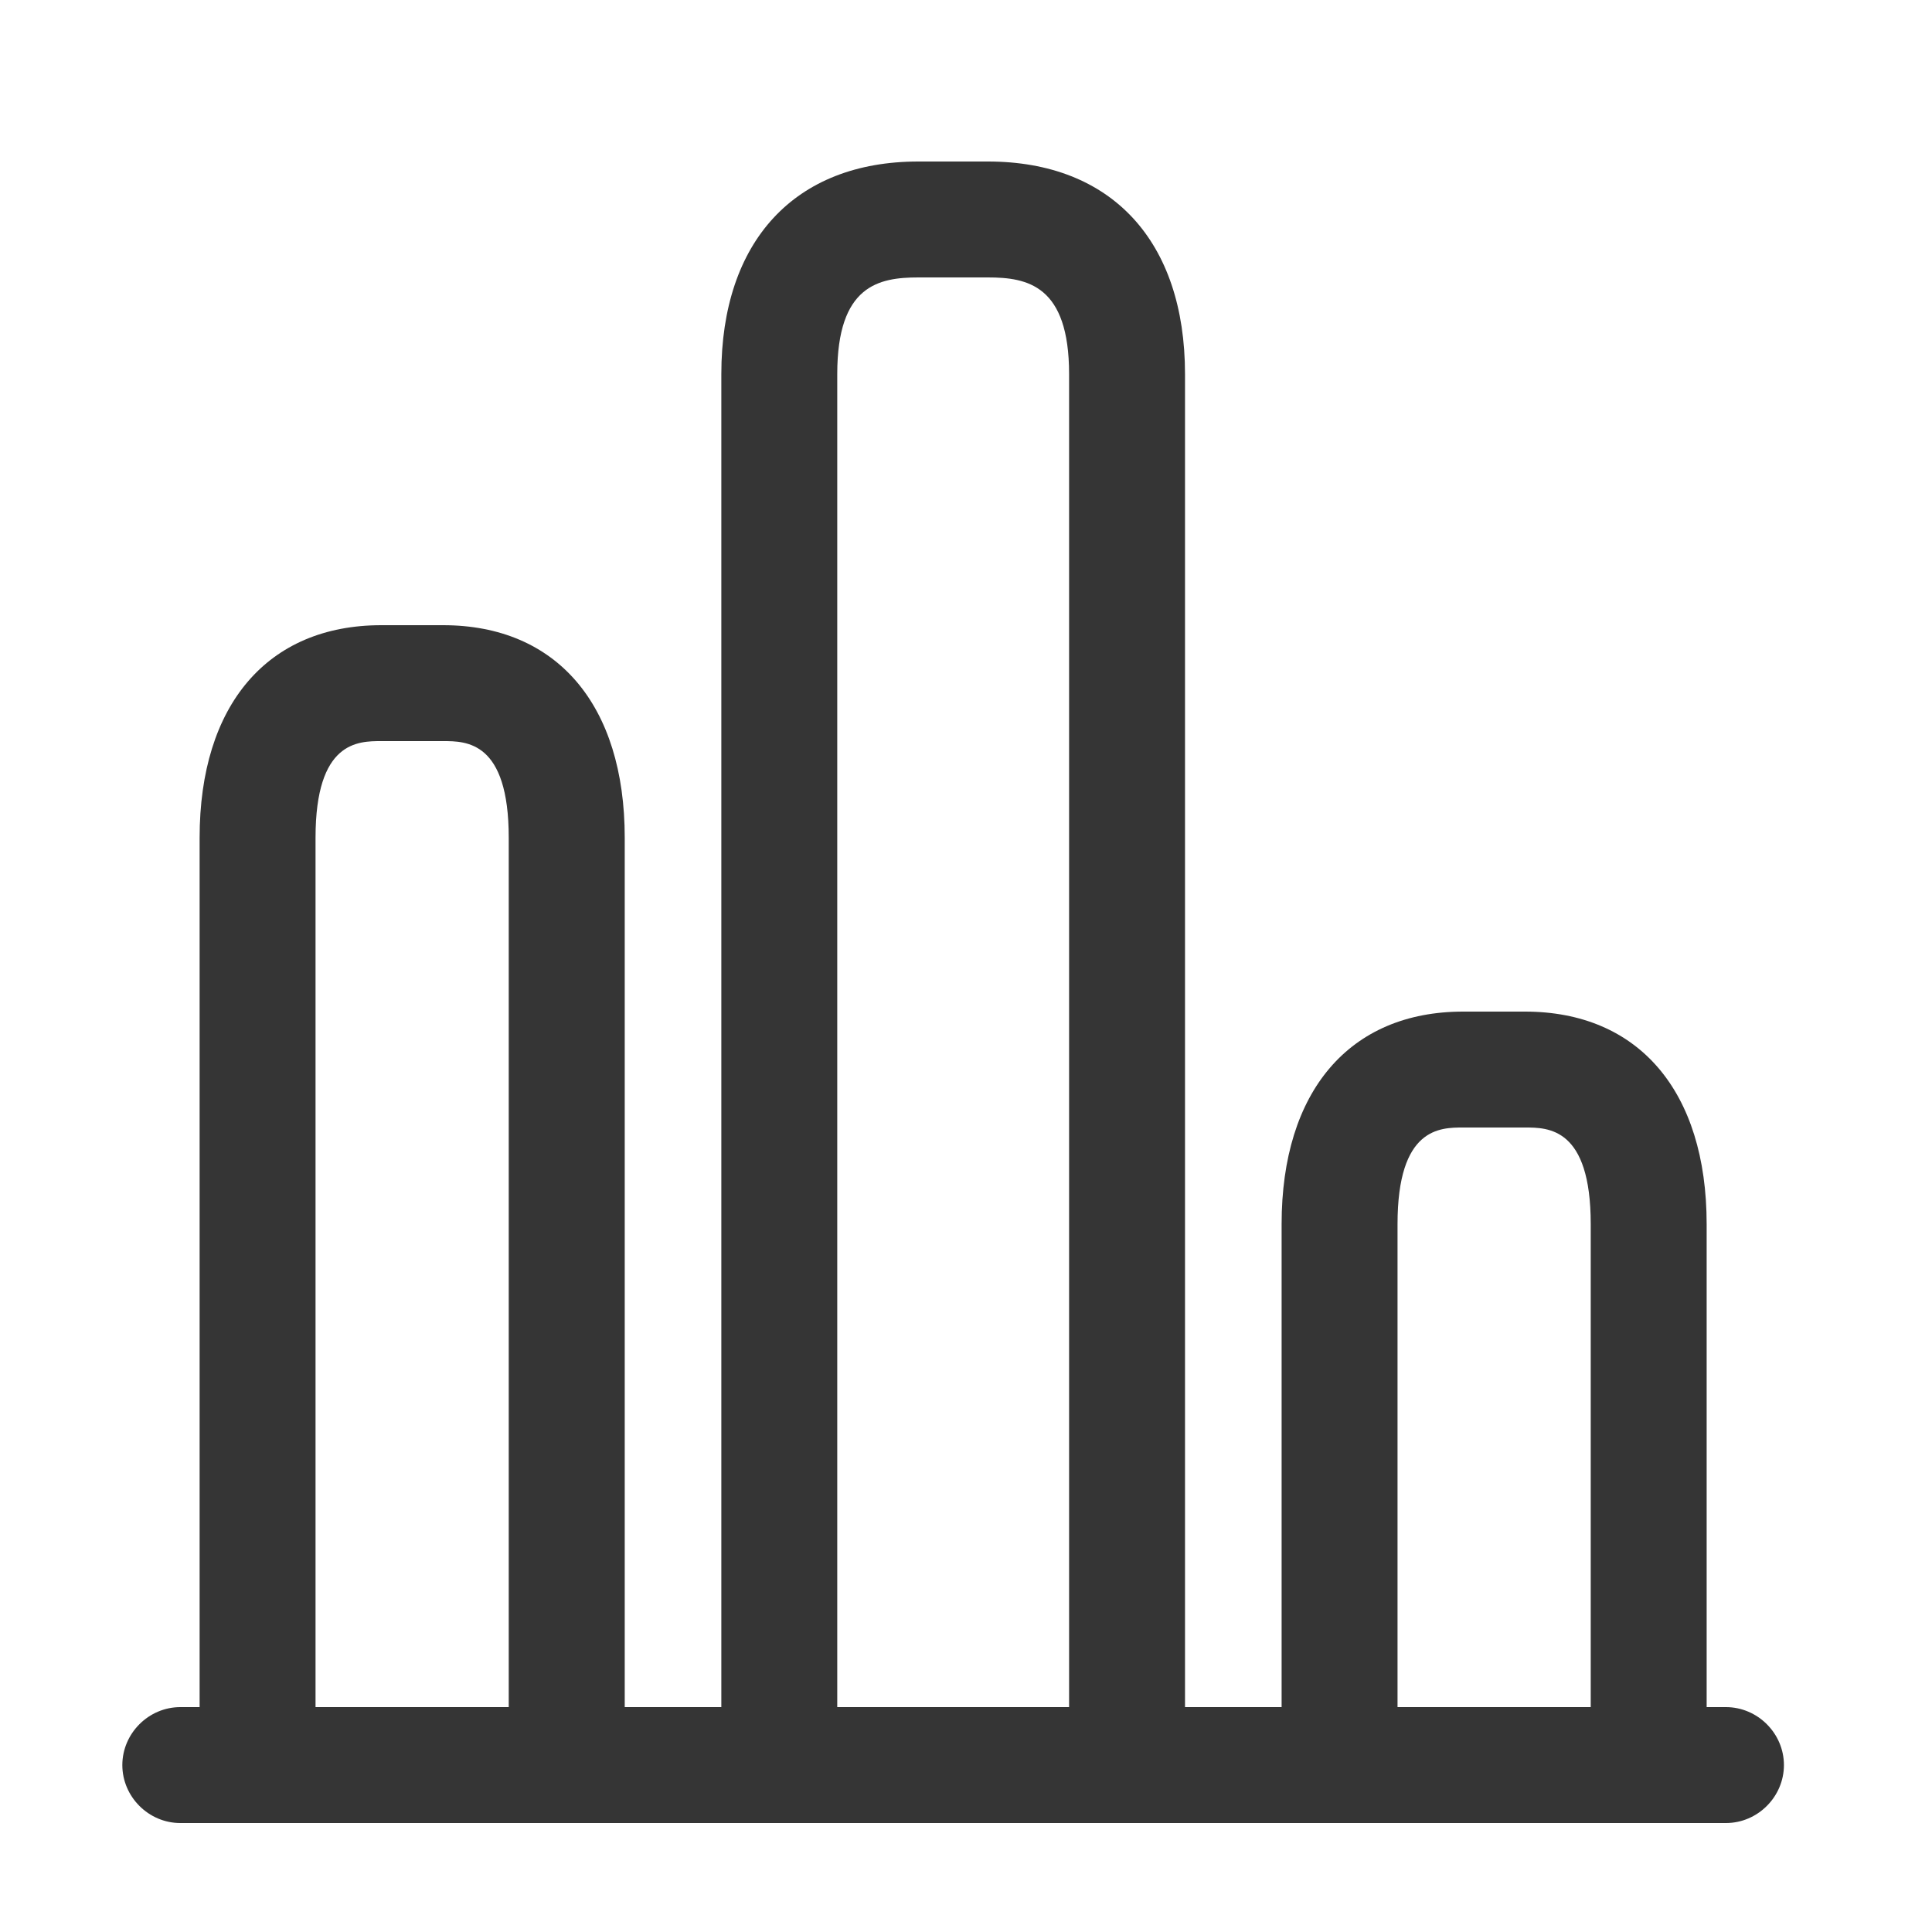
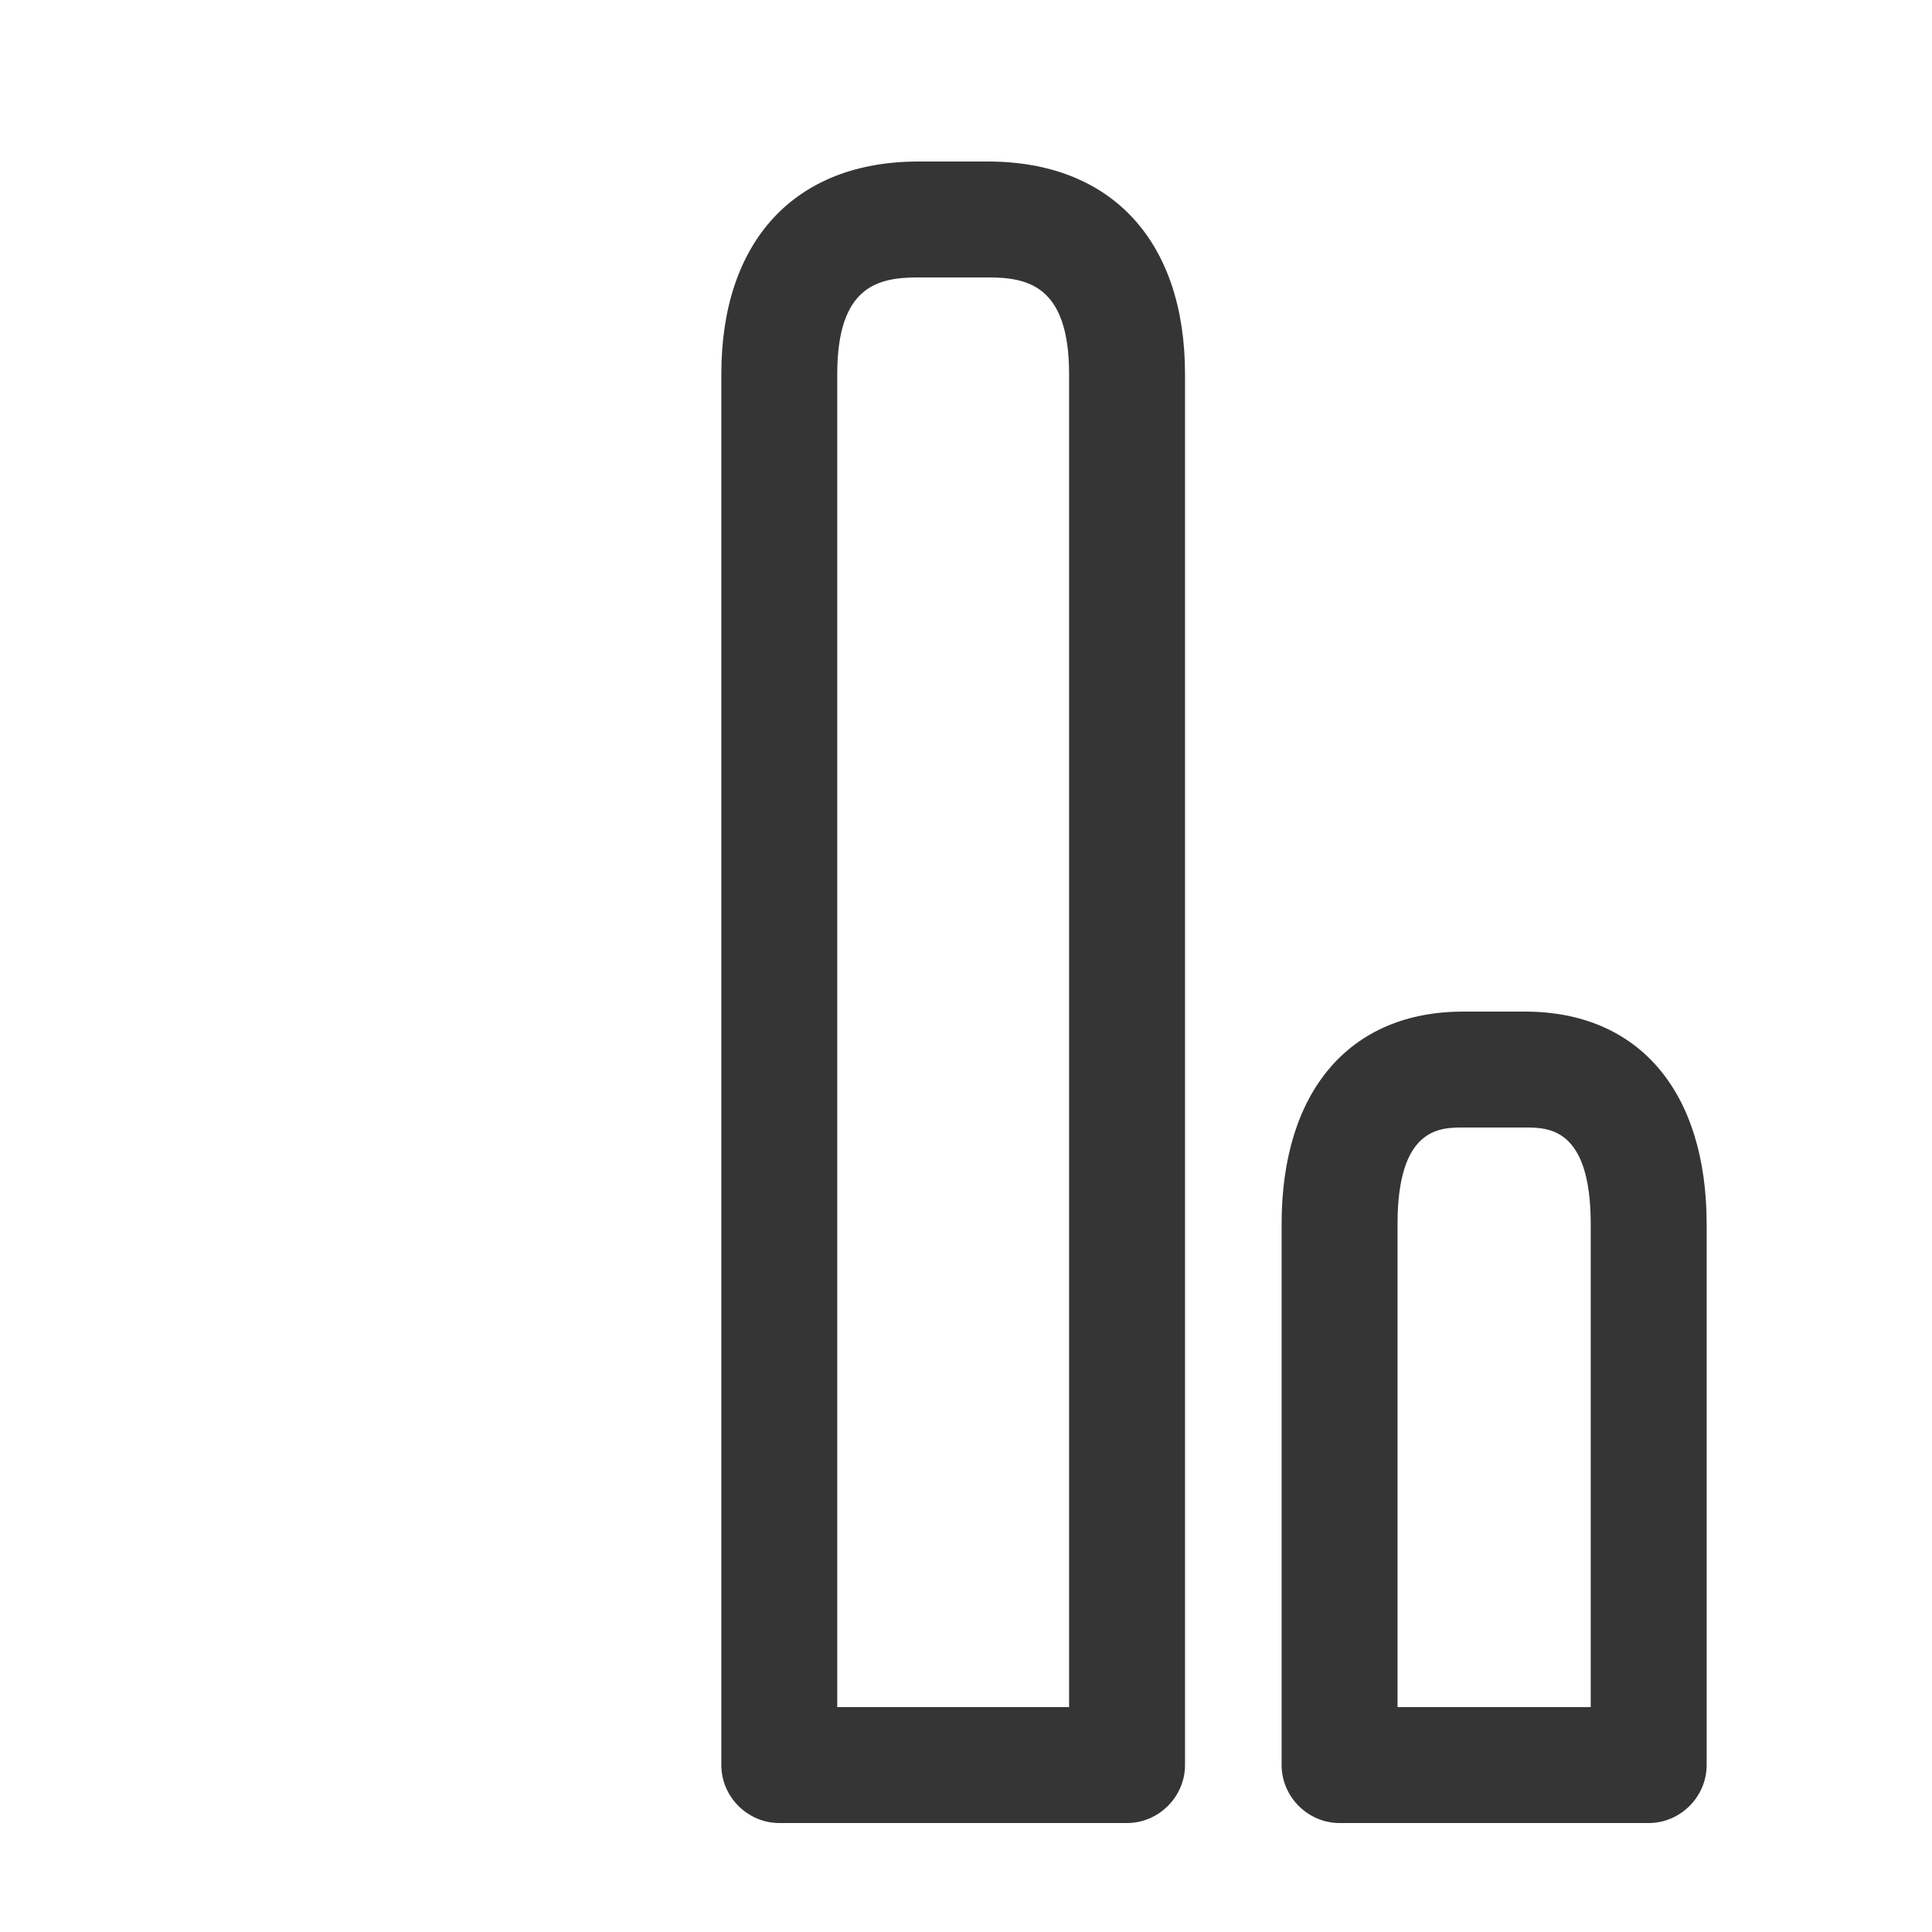
<svg xmlns="http://www.w3.org/2000/svg" width="25" height="25" viewBox="0 0 25 25" fill="none">
-   <path d="M22.334 23.59H2.333C1.923 23.59 1.583 23.25 1.583 22.84C1.583 22.43 1.923 22.09 2.333 22.09H22.334C22.744 22.09 23.084 22.43 23.084 22.84C23.084 23.25 22.744 23.59 22.334 23.59Z" fill="#353535" />
  <path d="M14.584 23.59H10.084C9.674 23.59 9.334 23.25 9.334 22.84V4.84C9.334 3.12 10.284 2.09 11.883 2.09H12.784C14.383 2.09 15.334 3.12 15.334 4.84V22.84C15.334 23.25 14.993 23.59 14.584 23.59ZM10.834 22.09H13.834V4.84C13.834 3.69 13.293 3.59 12.784 3.59H11.883C11.373 3.59 10.834 3.69 10.834 4.84V22.09Z" fill="#353535" />
-   <path d="M7.333 23.59H3.333C2.924 23.59 2.583 23.25 2.583 22.84V10.84C2.583 9.12 3.463 8.09 4.934 8.09H5.734C7.204 8.09 8.084 9.12 8.084 10.84V22.84C8.084 23.25 7.744 23.59 7.333 23.59ZM4.083 22.09H6.583V10.84C6.583 9.59 6.034 9.59 5.734 9.59H4.934C4.633 9.59 4.083 9.59 4.083 10.84V22.09Z" fill="#353535" />
  <path d="M21.334 23.59H17.334C16.924 23.59 16.584 23.25 16.584 22.84V15.84C16.584 14.12 17.463 13.09 18.933 13.09H19.733C21.203 13.09 22.084 14.12 22.084 15.84V22.84C22.084 23.25 21.744 23.59 21.334 23.59ZM18.084 22.09H20.584V15.84C20.584 14.59 20.034 14.59 19.733 14.59H18.933C18.634 14.59 18.084 14.59 18.084 15.84V22.09Z" fill="#353535" />
</svg>